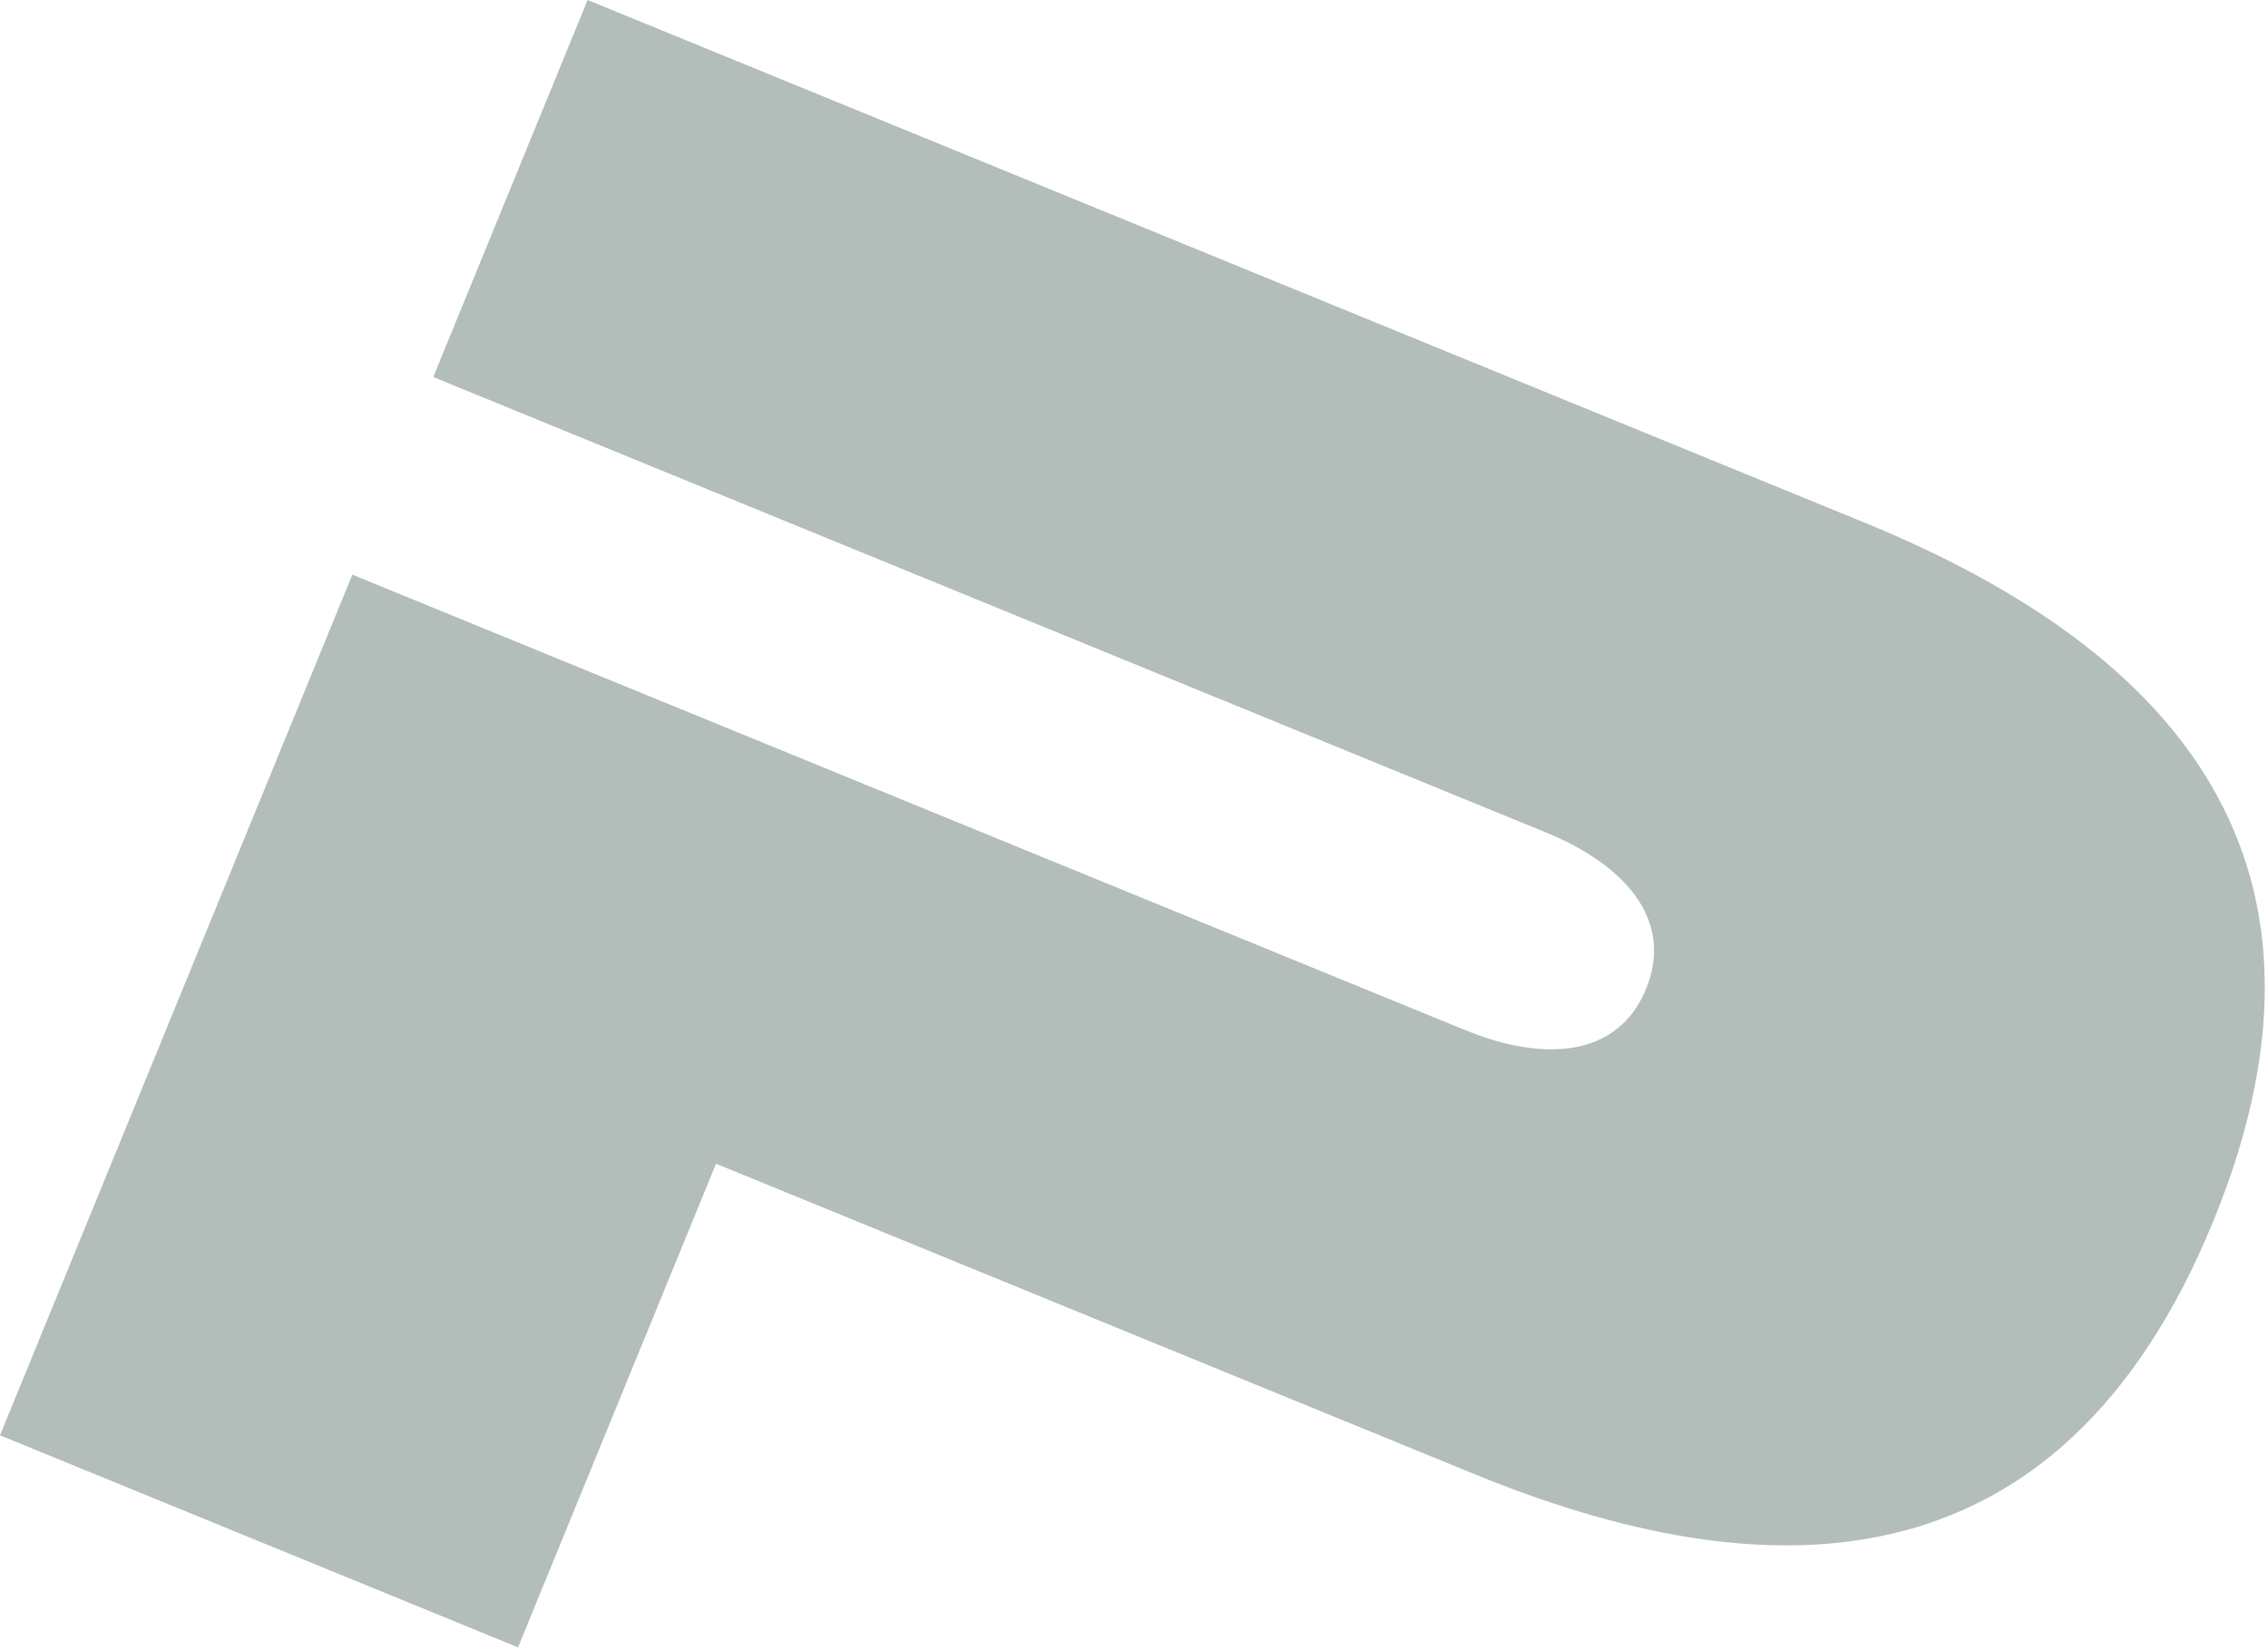
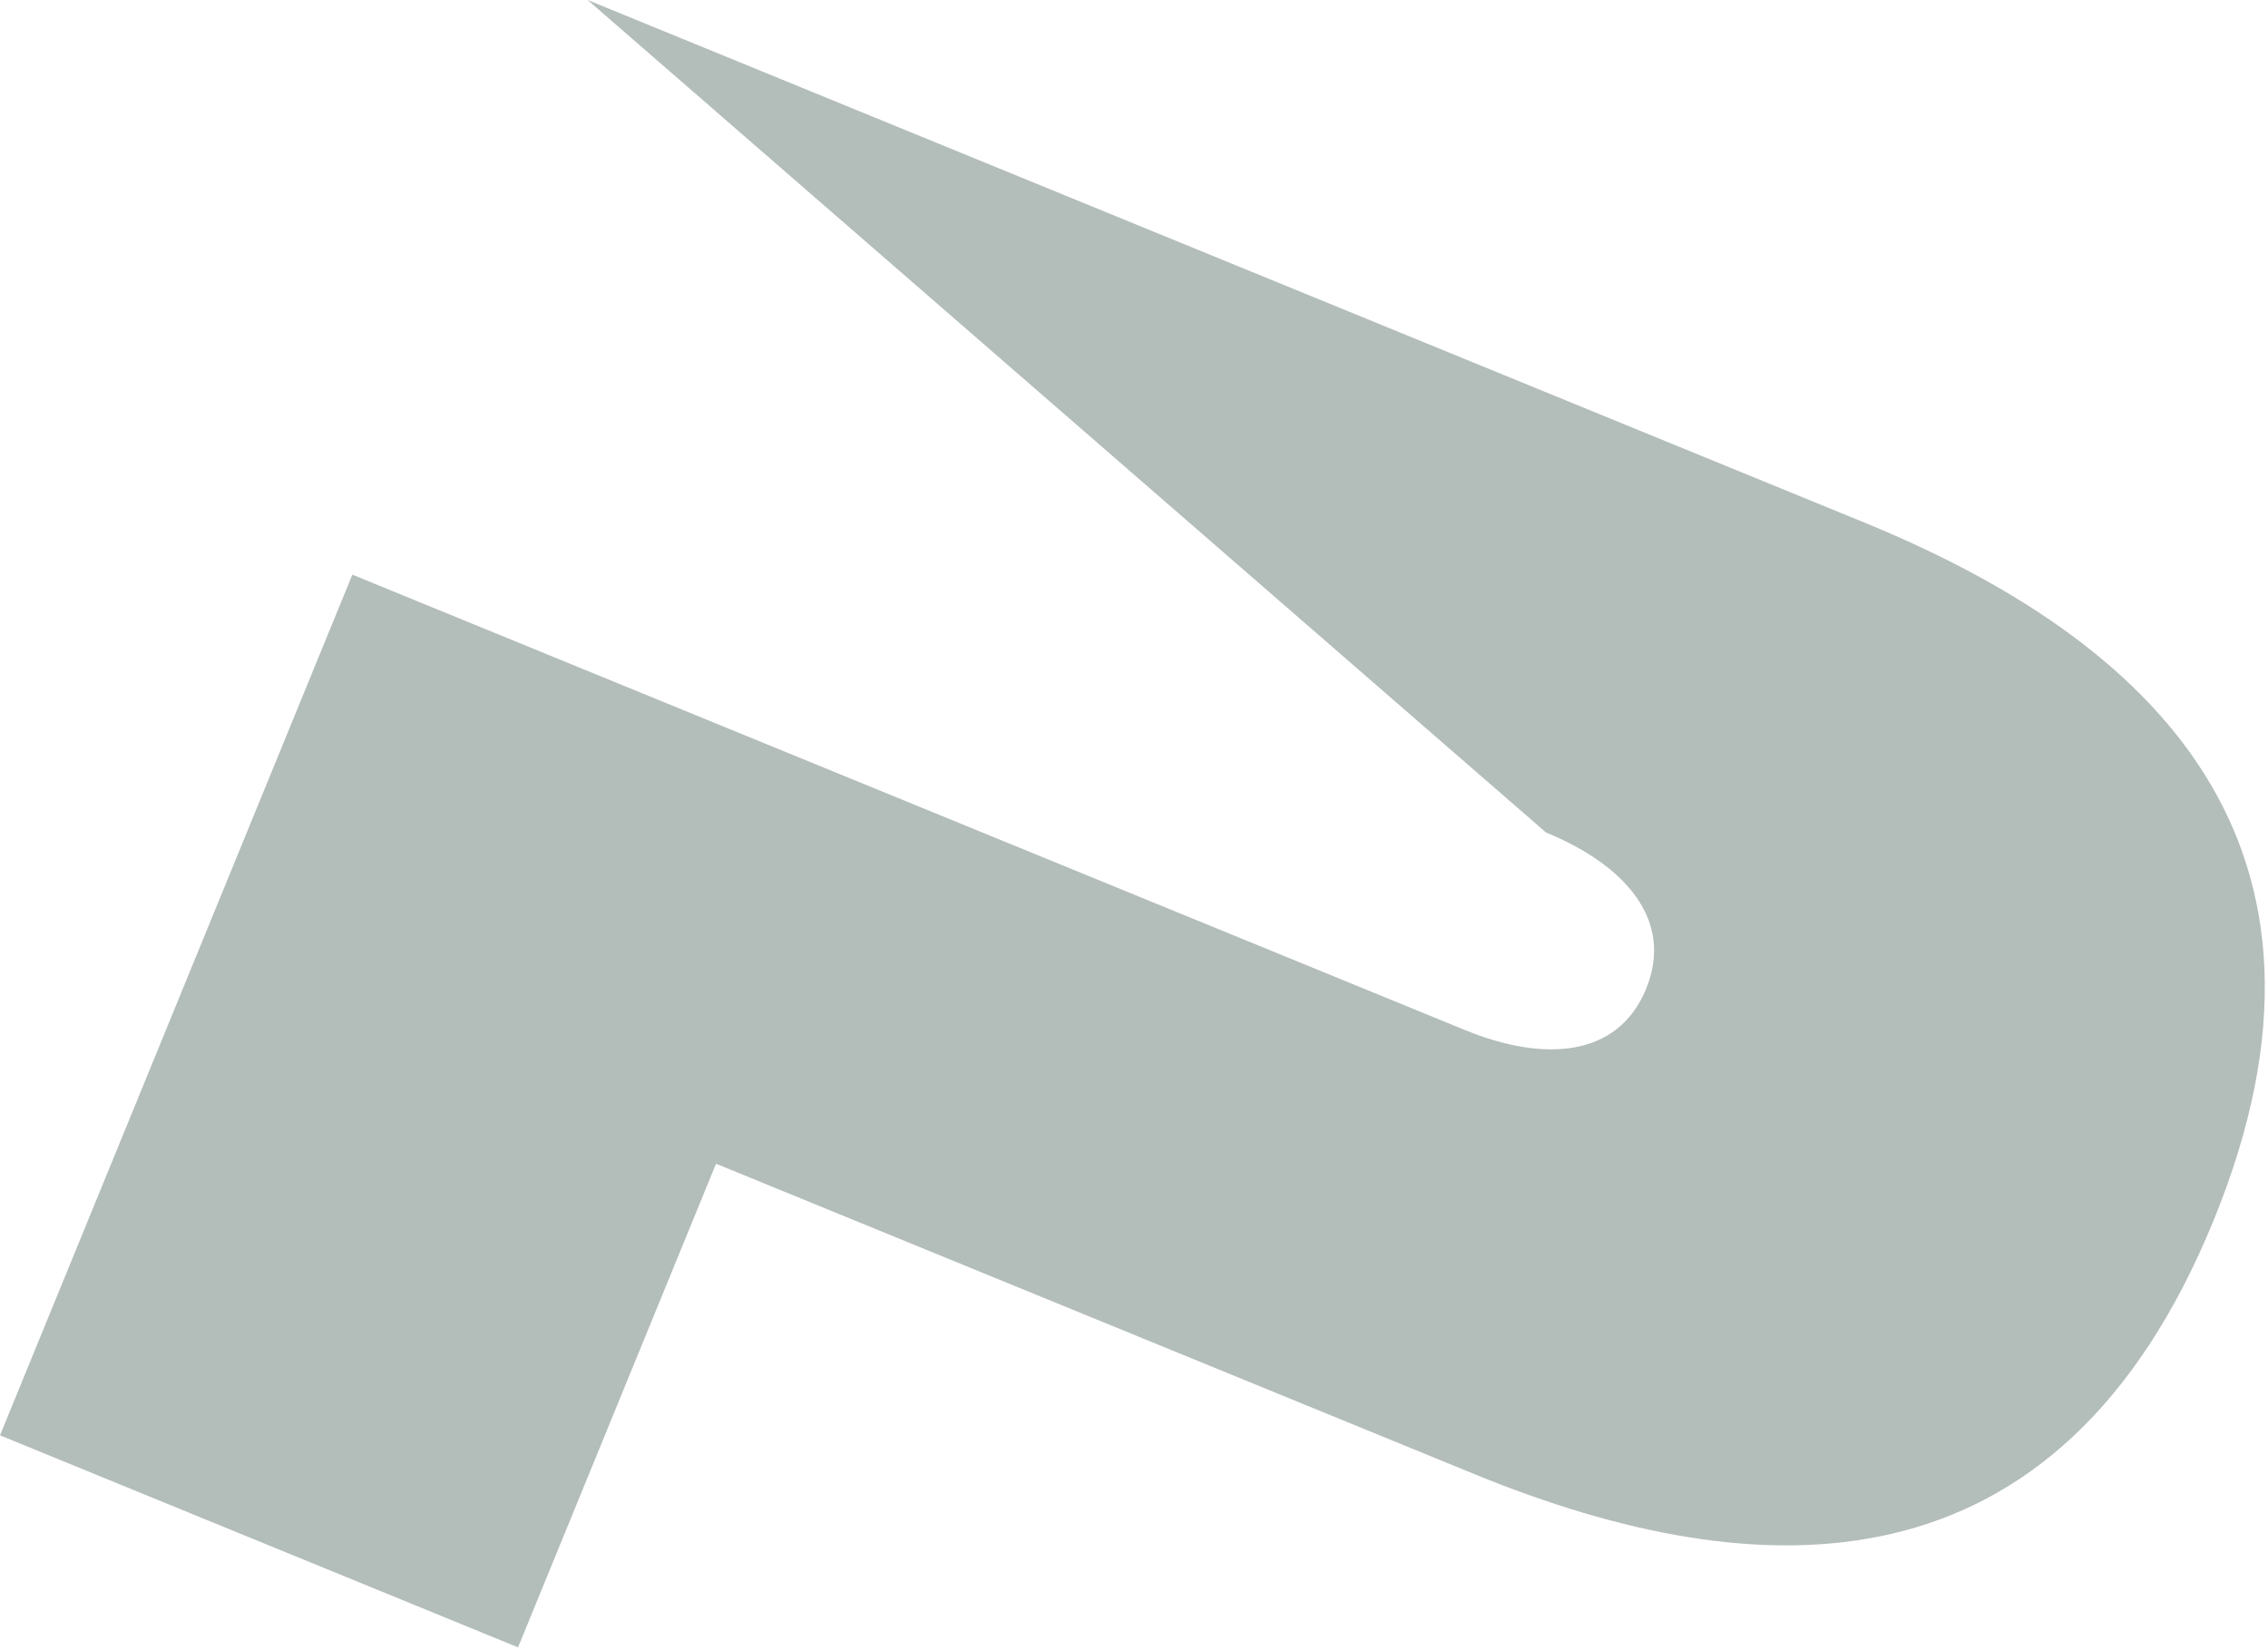
<svg xmlns="http://www.w3.org/2000/svg" width="697" height="507" viewBox="0 0 697 507" fill="none">
-   <path d="M572.889 160.588L180.585 0L133.149 115.883L475.106 255.862C499.015 265.649 514.621 282.561 505.879 303.917C497.137 325.273 474.152 326.388 450.243 316.601L108.286 176.622L6.01106e-05 441.156L159.201 506.324L220.051 357.674L453.153 453.093C541.248 489.154 632.625 491.516 680.207 375.277C727.788 259.039 660.984 196.649 572.889 160.588Z" fill="#B3BDB9" />
+   <path d="M572.889 160.588L180.585 0L475.106 255.862C499.015 265.649 514.621 282.561 505.879 303.917C497.137 325.273 474.152 326.388 450.243 316.601L108.286 176.622L6.01106e-05 441.156L159.201 506.324L220.051 357.674L453.153 453.093C541.248 489.154 632.625 491.516 680.207 375.277C727.788 259.039 660.984 196.649 572.889 160.588Z" fill="#B3BDB9" />
</svg>